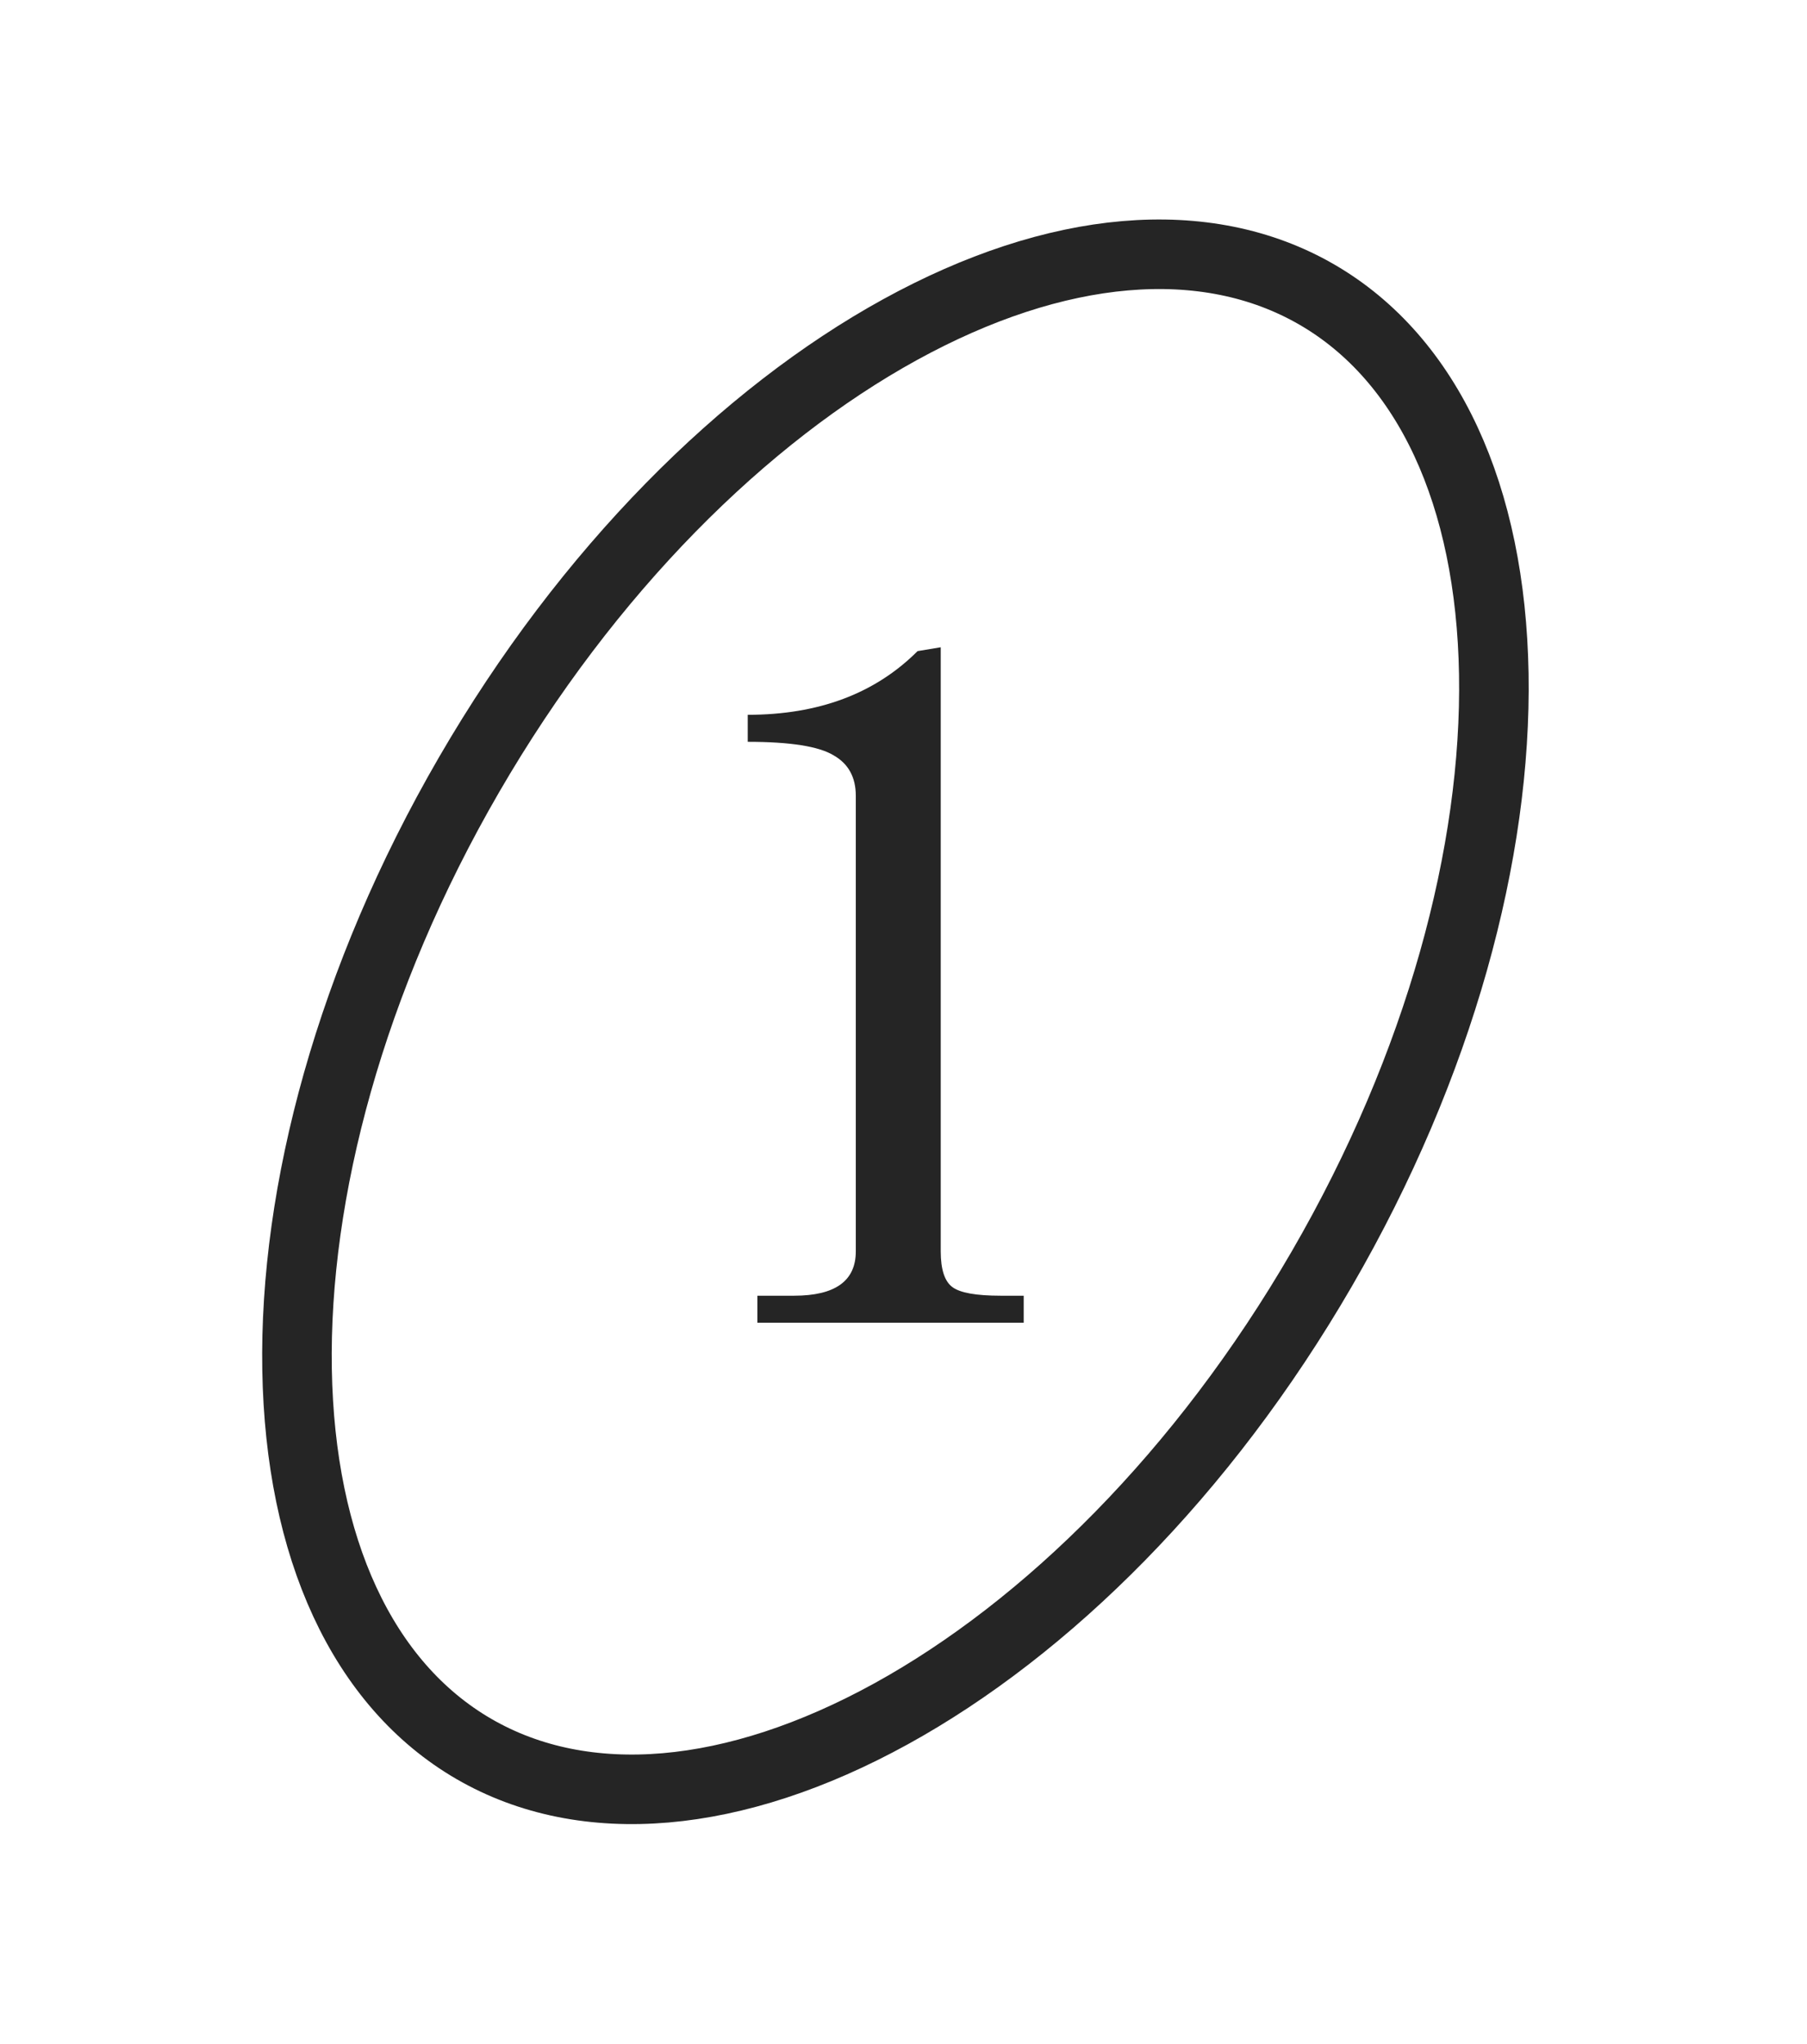
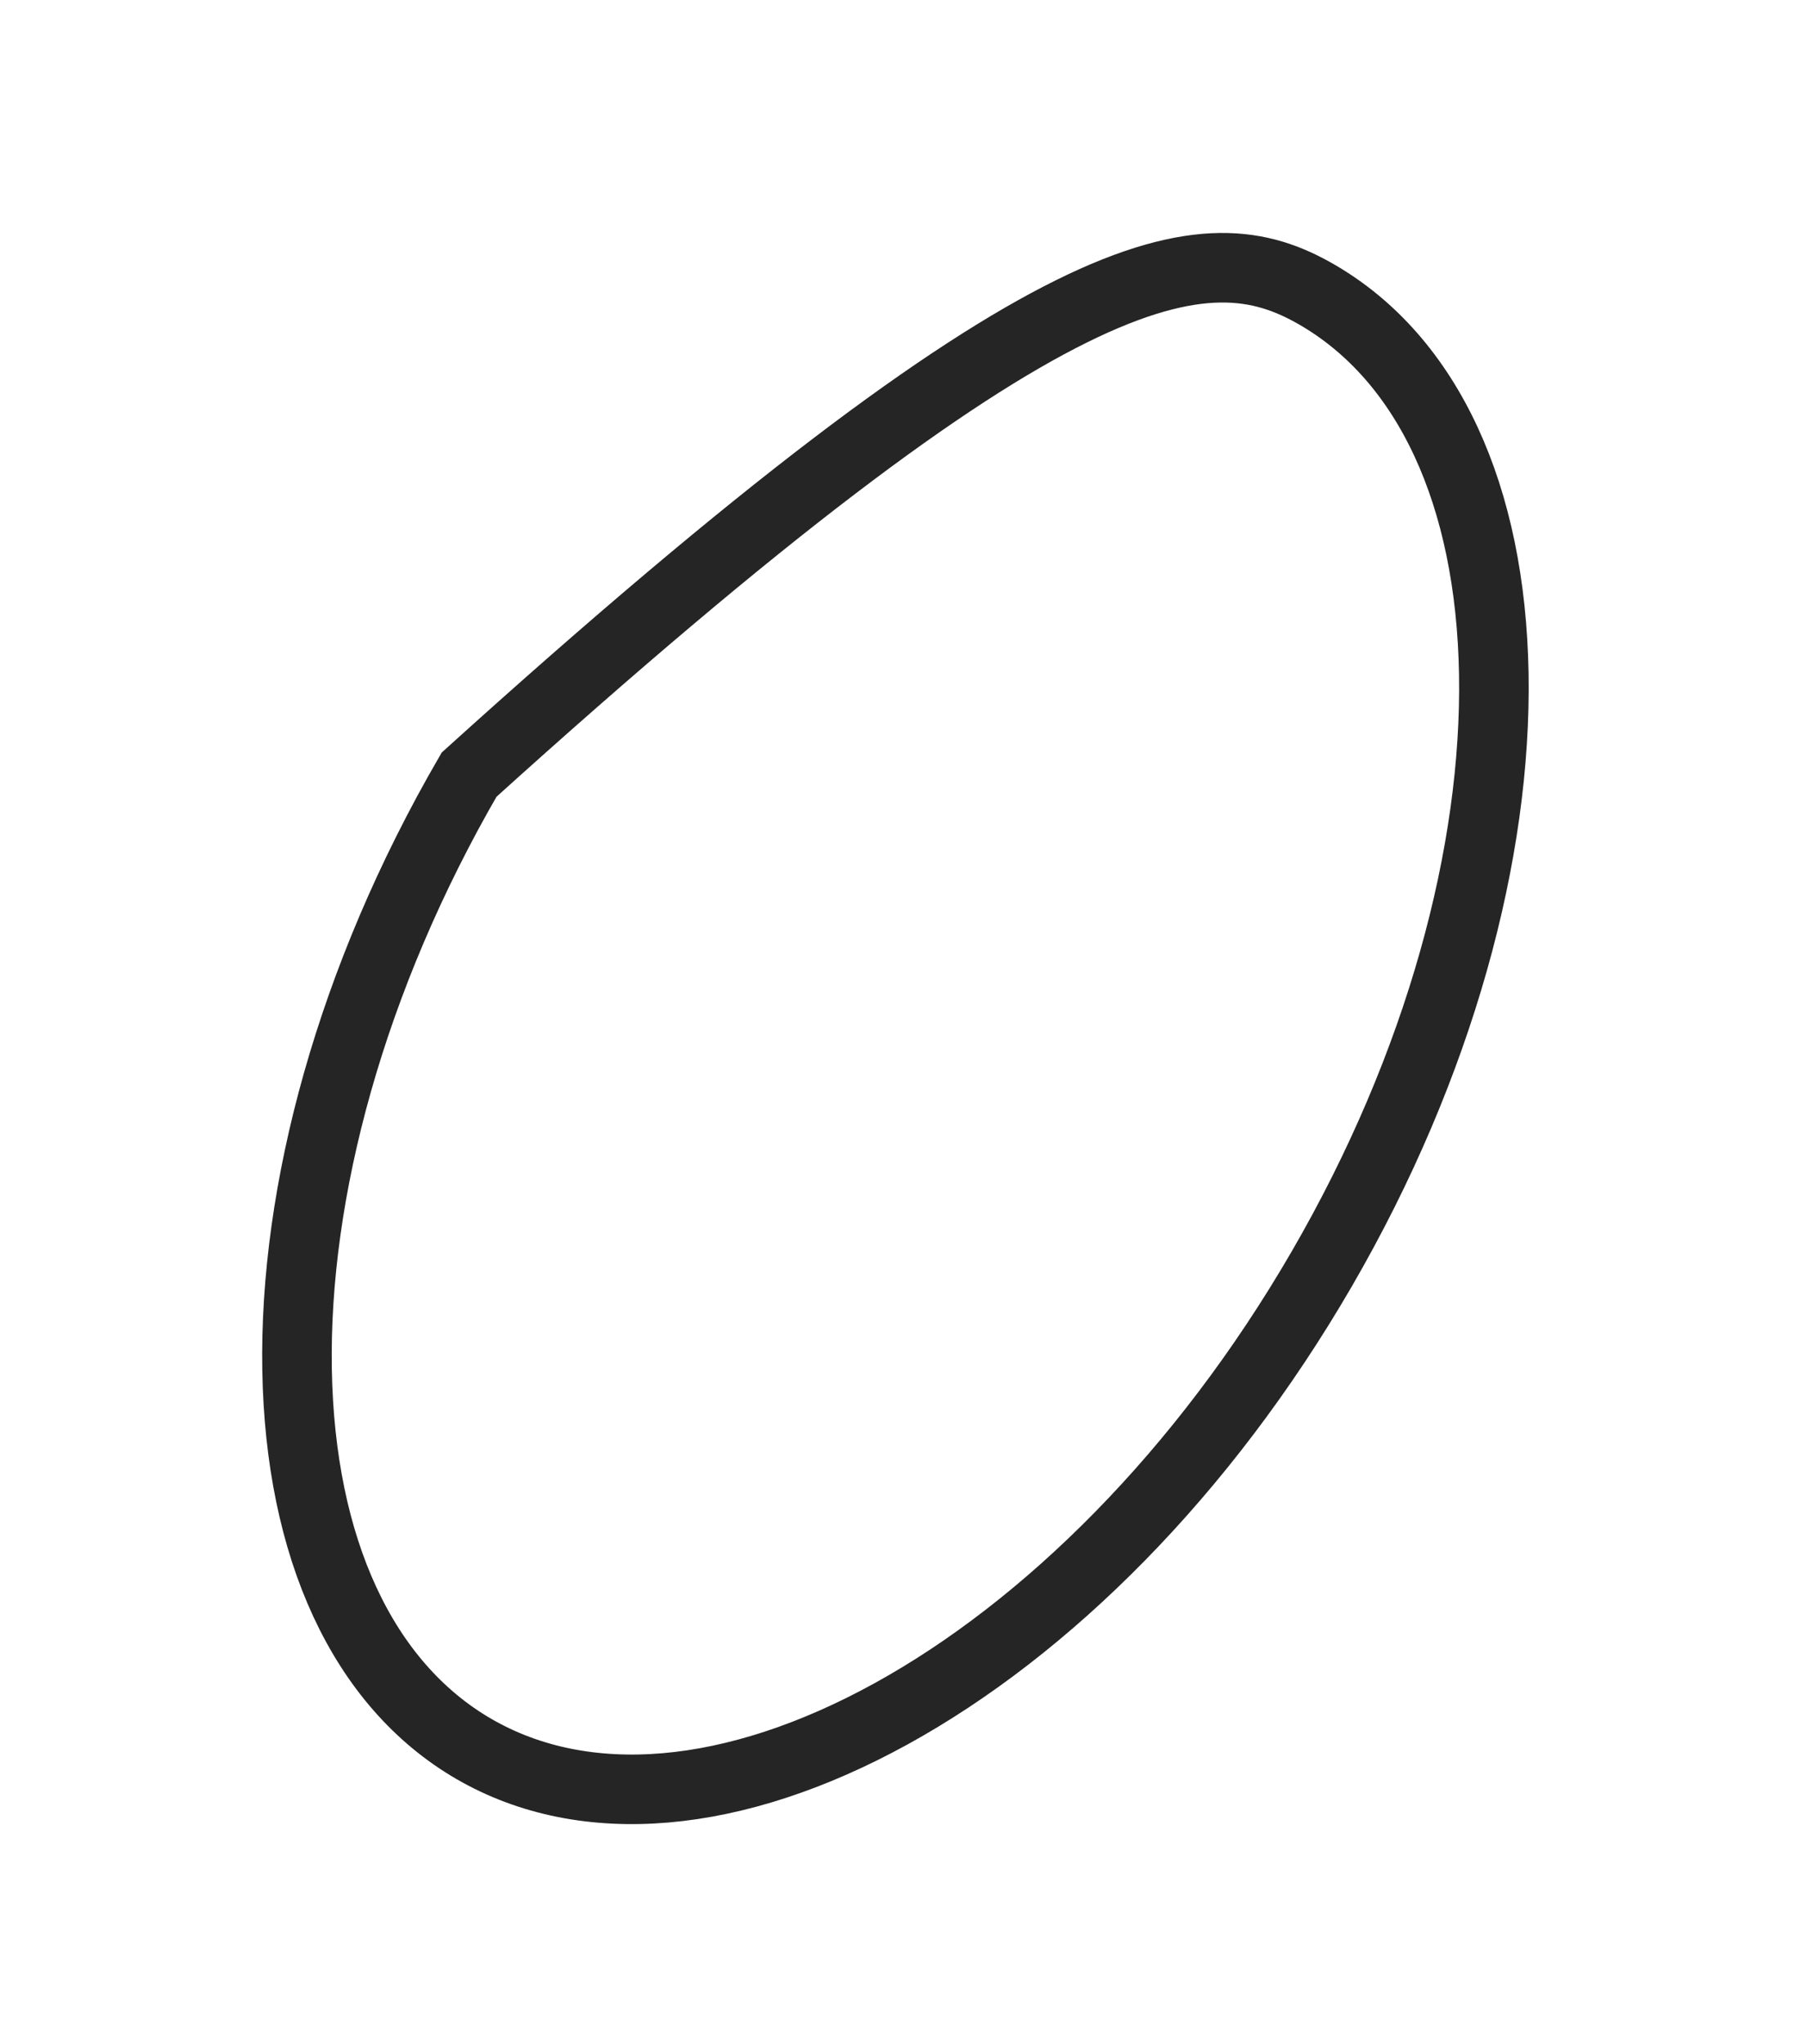
<svg xmlns="http://www.w3.org/2000/svg" width="61" height="69" viewBox="0 0 61 69" fill="none">
-   <path d="M34.558 44.654H25.567V43.742H26.805C28.195 43.742 28.89 43.243 28.89 42.244V26.868C28.89 26.238 28.64 25.782 28.141 25.5C27.641 25.195 26.675 25.043 25.242 25.043V24.131C27.631 24.131 29.542 23.415 30.975 21.981L31.757 21.851V42.244C31.757 42.852 31.887 43.254 32.148 43.449C32.408 43.644 32.951 43.742 33.777 43.742H34.558V44.654Z" fill="#252525" />
-   <path d="M44.458 9.947C48.218 12.127 50.324 16.733 50.427 22.755C50.529 28.75 48.623 35.932 44.619 42.838C40.616 49.744 35.331 54.968 30.078 57.858C24.801 60.761 19.758 61.222 15.998 59.043C12.238 56.863 10.131 52.257 10.028 46.236C9.925 40.241 11.832 33.058 15.835 26.152C19.839 19.246 25.124 14.023 30.377 11.132C35.653 8.229 40.698 7.768 44.458 9.947Z" stroke="#252525" stroke-width="2.348" />
+   <path d="M44.458 9.947C48.218 12.127 50.324 16.733 50.427 22.755C50.529 28.75 48.623 35.932 44.619 42.838C40.616 49.744 35.331 54.968 30.078 57.858C24.801 60.761 19.758 61.222 15.998 59.043C12.238 56.863 10.131 52.257 10.028 46.236C9.925 40.241 11.832 33.058 15.835 26.152C35.653 8.229 40.698 7.768 44.458 9.947Z" stroke="#252525" stroke-width="2.348" />
</svg>